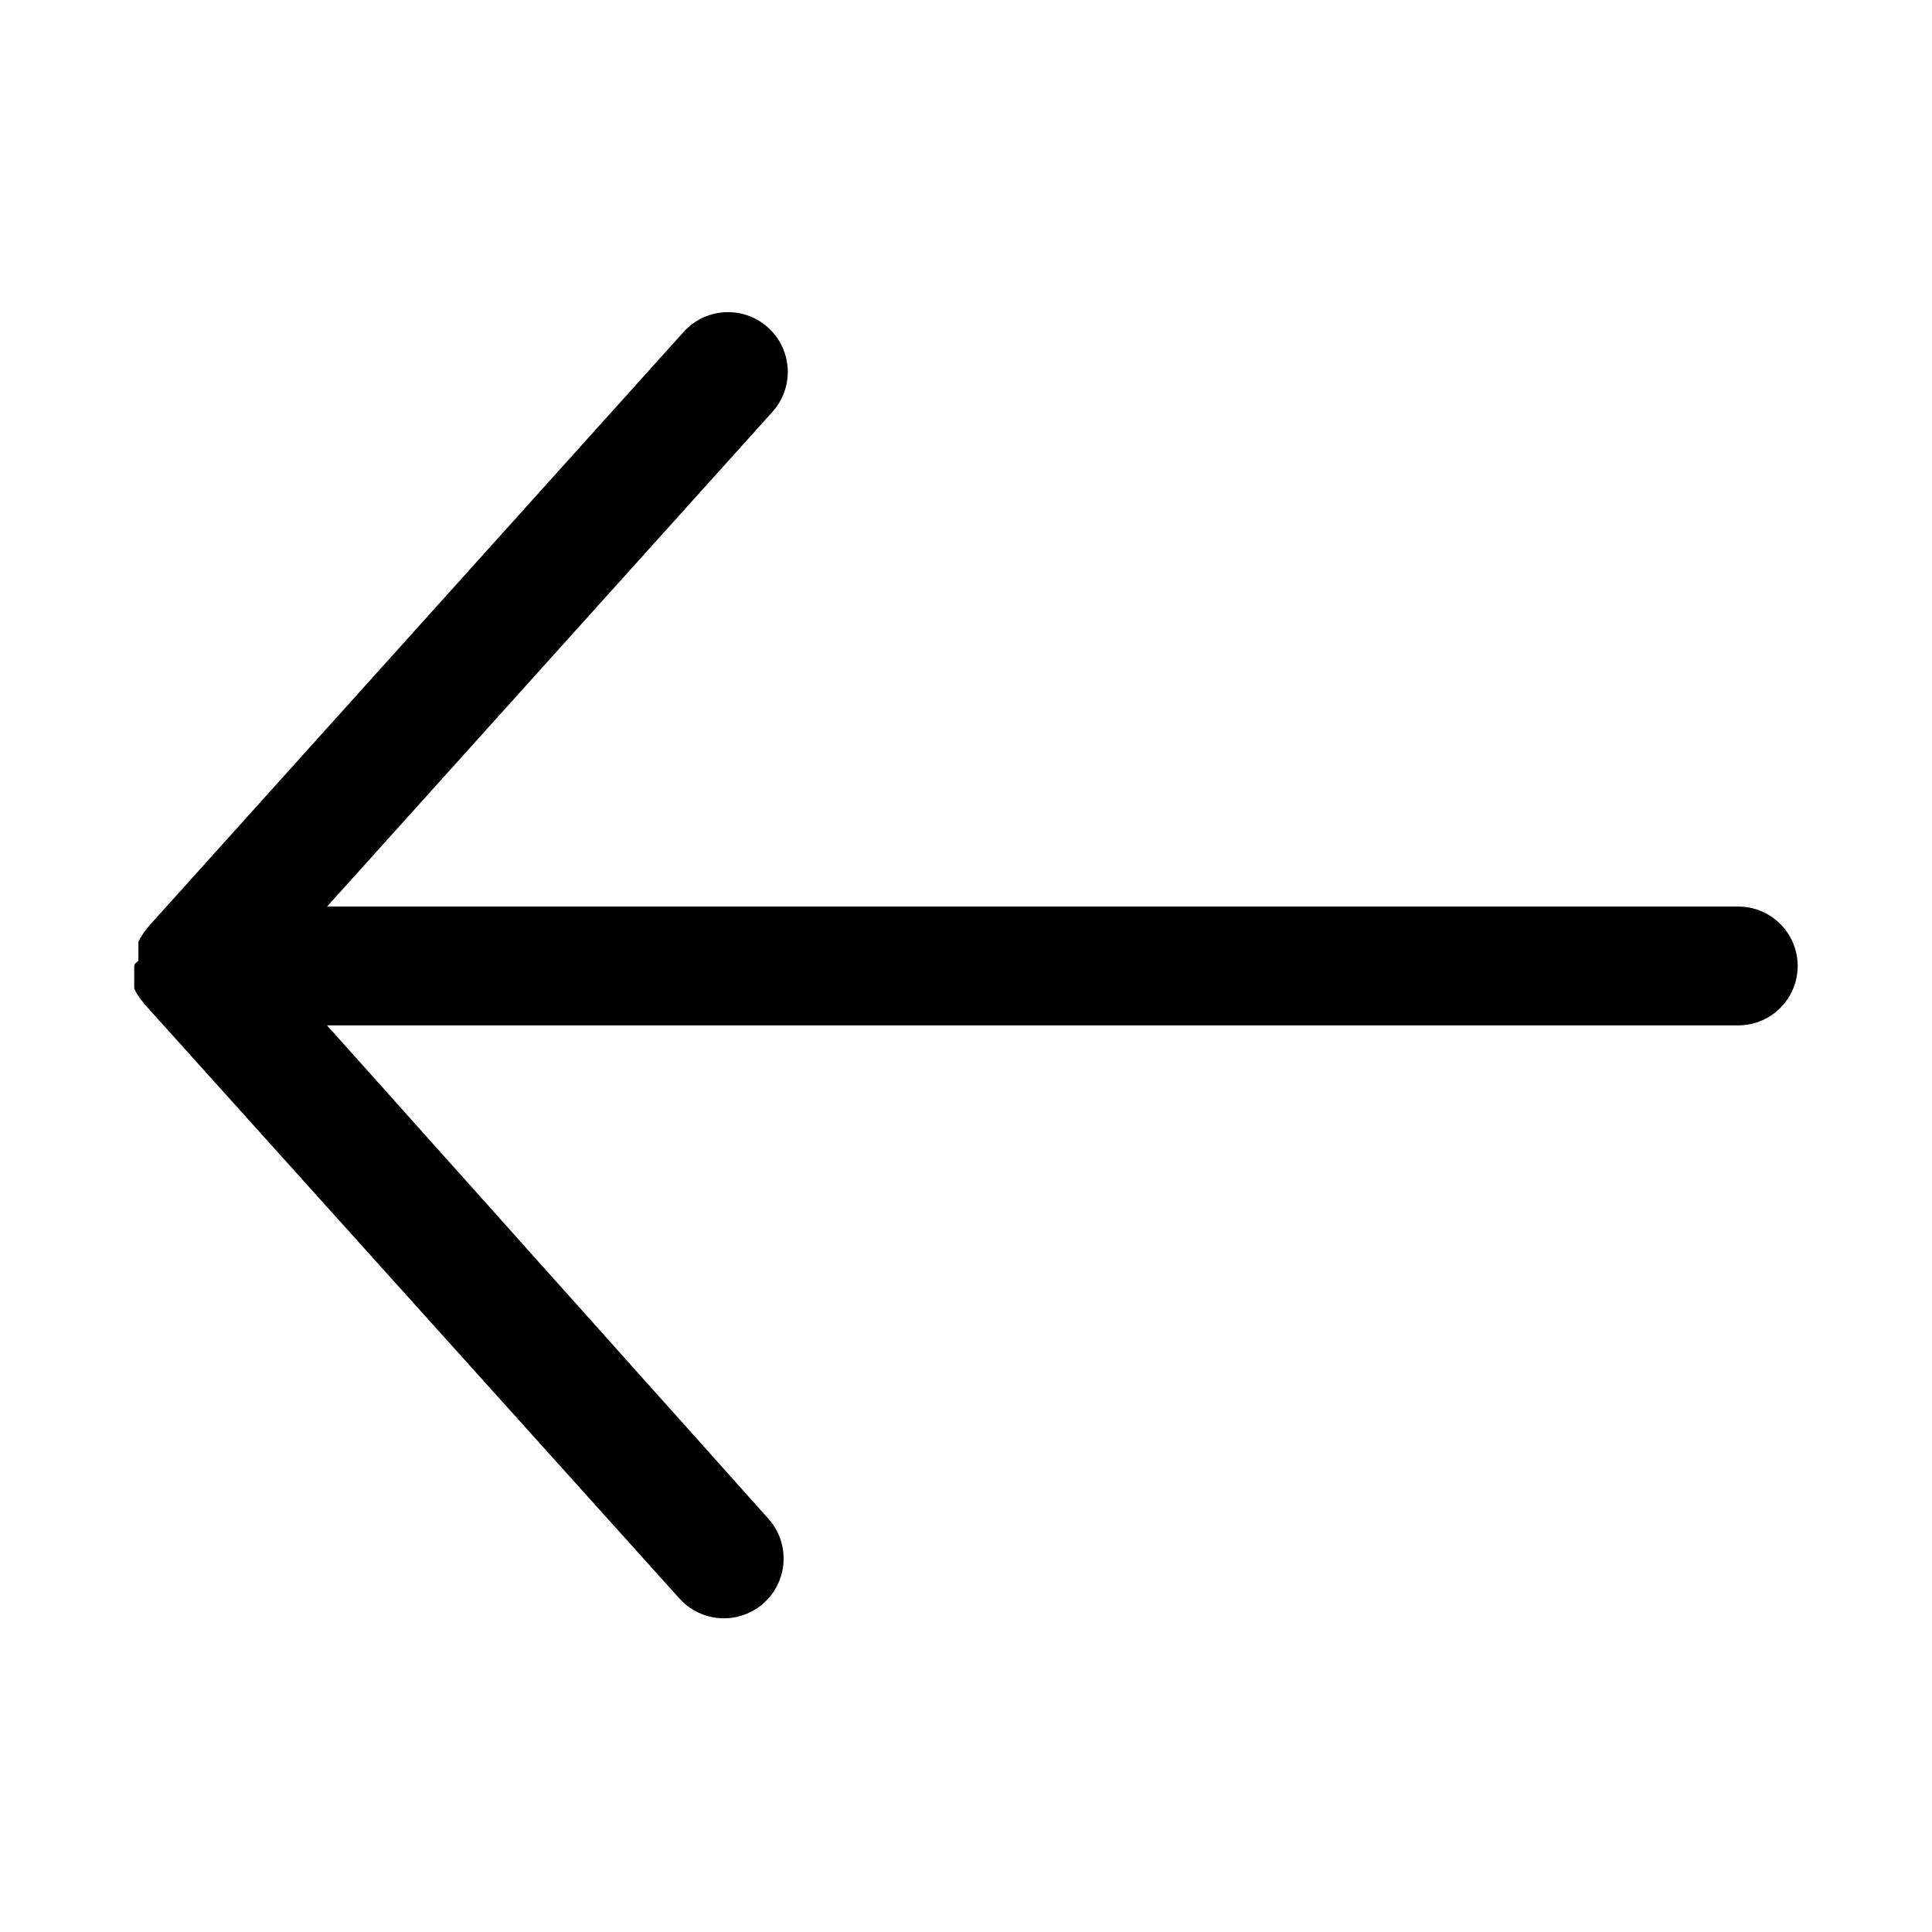
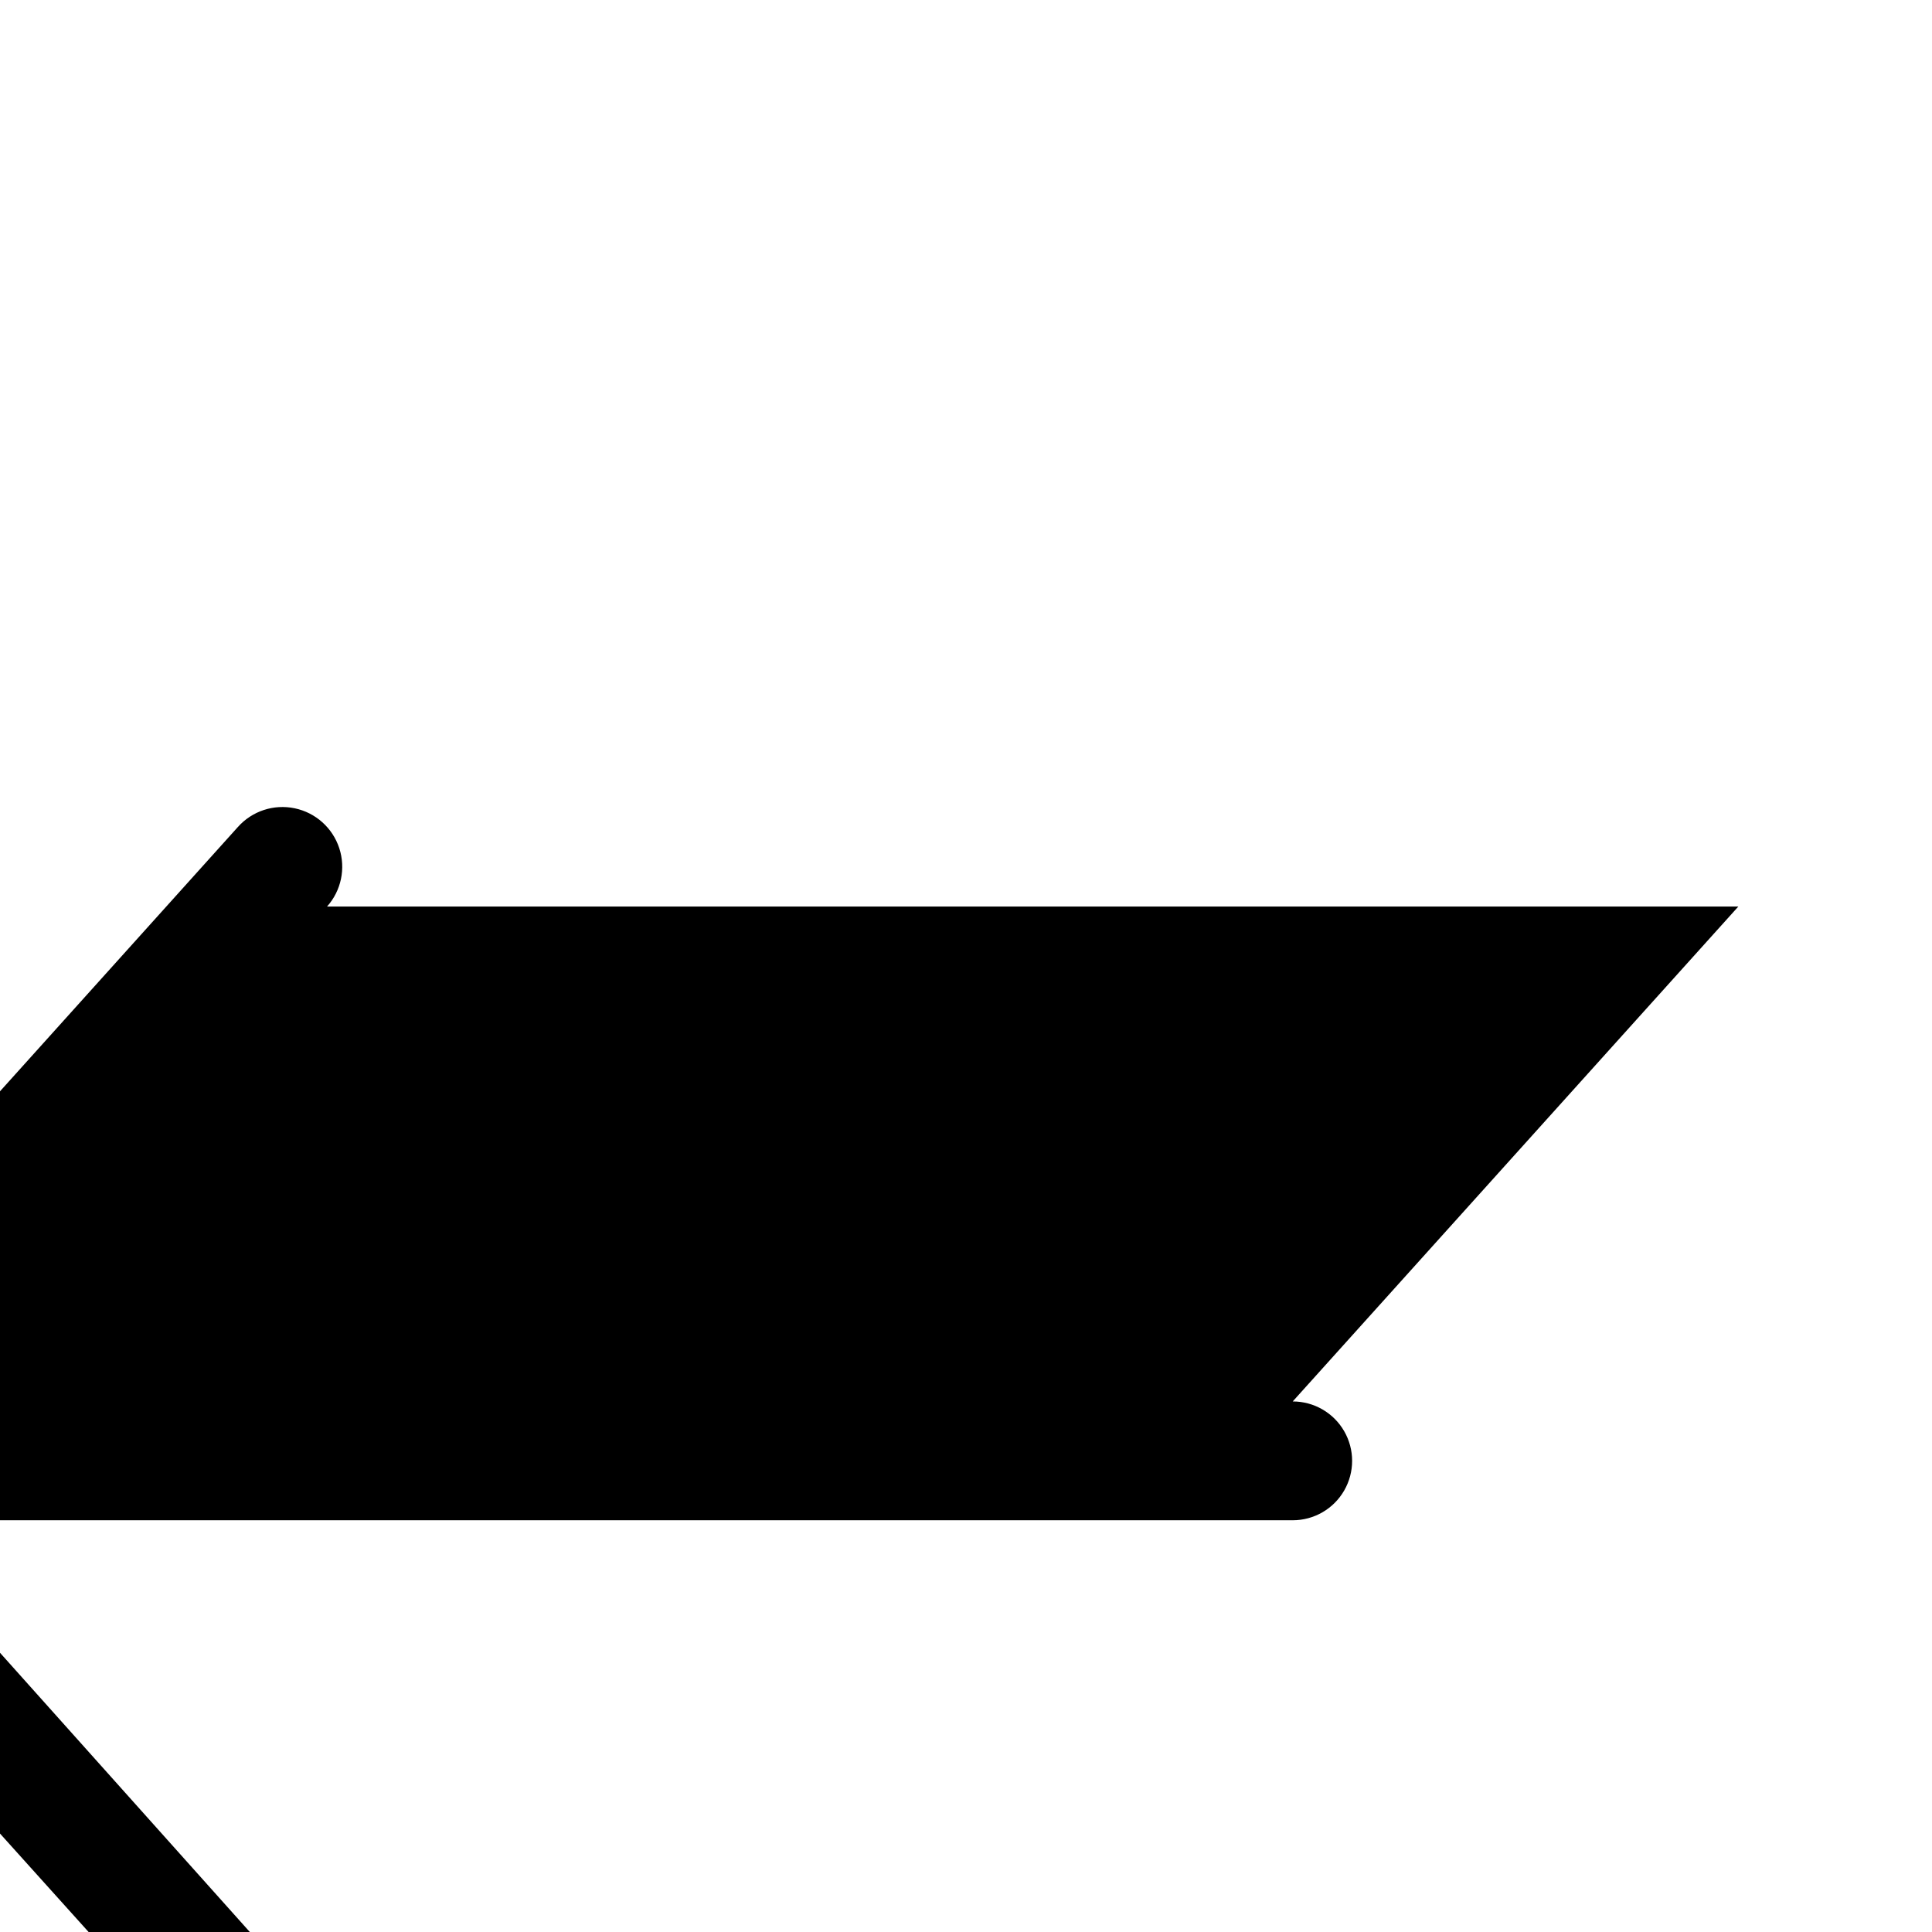
<svg xmlns="http://www.w3.org/2000/svg" fill="#000000" width="800px" height="800px" version="1.1" viewBox="144 144 512 512">
-   <path d="m604.67 384.25h-374l118.08-131.15h-0.004c3.769-4.219 5.004-10.125 3.234-15.5-1.77-5.371-6.273-9.395-11.809-10.547-5.539-1.156-11.273 0.73-15.039 4.949l-141.7 157.44-0.473 0.629-0.707 0.867-0.473 0.707-0.629 1.023-0.473 0.945v3.703 1.18c-0.004 0.391-1.105 0.707-1.105 1.496v0 1.102 1.18 3.703l0.473 0.945 0.629 1.023 0.473 0.707 0.707 0.867 0.473 0.629 141.7 157.44 0.004-0.004c3.766 4.219 9.5 6.106 15.039 4.953 5.535-1.156 10.039-5.176 11.805-10.551 1.77-5.371 0.539-11.281-3.231-15.5l-116.98-130.75h374c5.625 0 10.82-3 13.633-7.871s2.812-10.875 0-15.746-8.008-7.871-13.633-7.871z" />
+   <path d="m604.67 384.25h-374h-0.004c3.769-4.219 5.004-10.125 3.234-15.5-1.77-5.371-6.273-9.395-11.809-10.547-5.539-1.156-11.273 0.73-15.039 4.949l-141.7 157.44-0.473 0.629-0.707 0.867-0.473 0.707-0.629 1.023-0.473 0.945v3.703 1.18c-0.004 0.391-1.105 0.707-1.105 1.496v0 1.102 1.18 3.703l0.473 0.945 0.629 1.023 0.473 0.707 0.707 0.867 0.473 0.629 141.7 157.44 0.004-0.004c3.766 4.219 9.5 6.106 15.039 4.953 5.535-1.156 10.039-5.176 11.805-10.551 1.77-5.371 0.539-11.281-3.231-15.5l-116.98-130.75h374c5.625 0 10.82-3 13.633-7.871s2.812-10.875 0-15.746-8.008-7.871-13.633-7.871z" />
</svg>